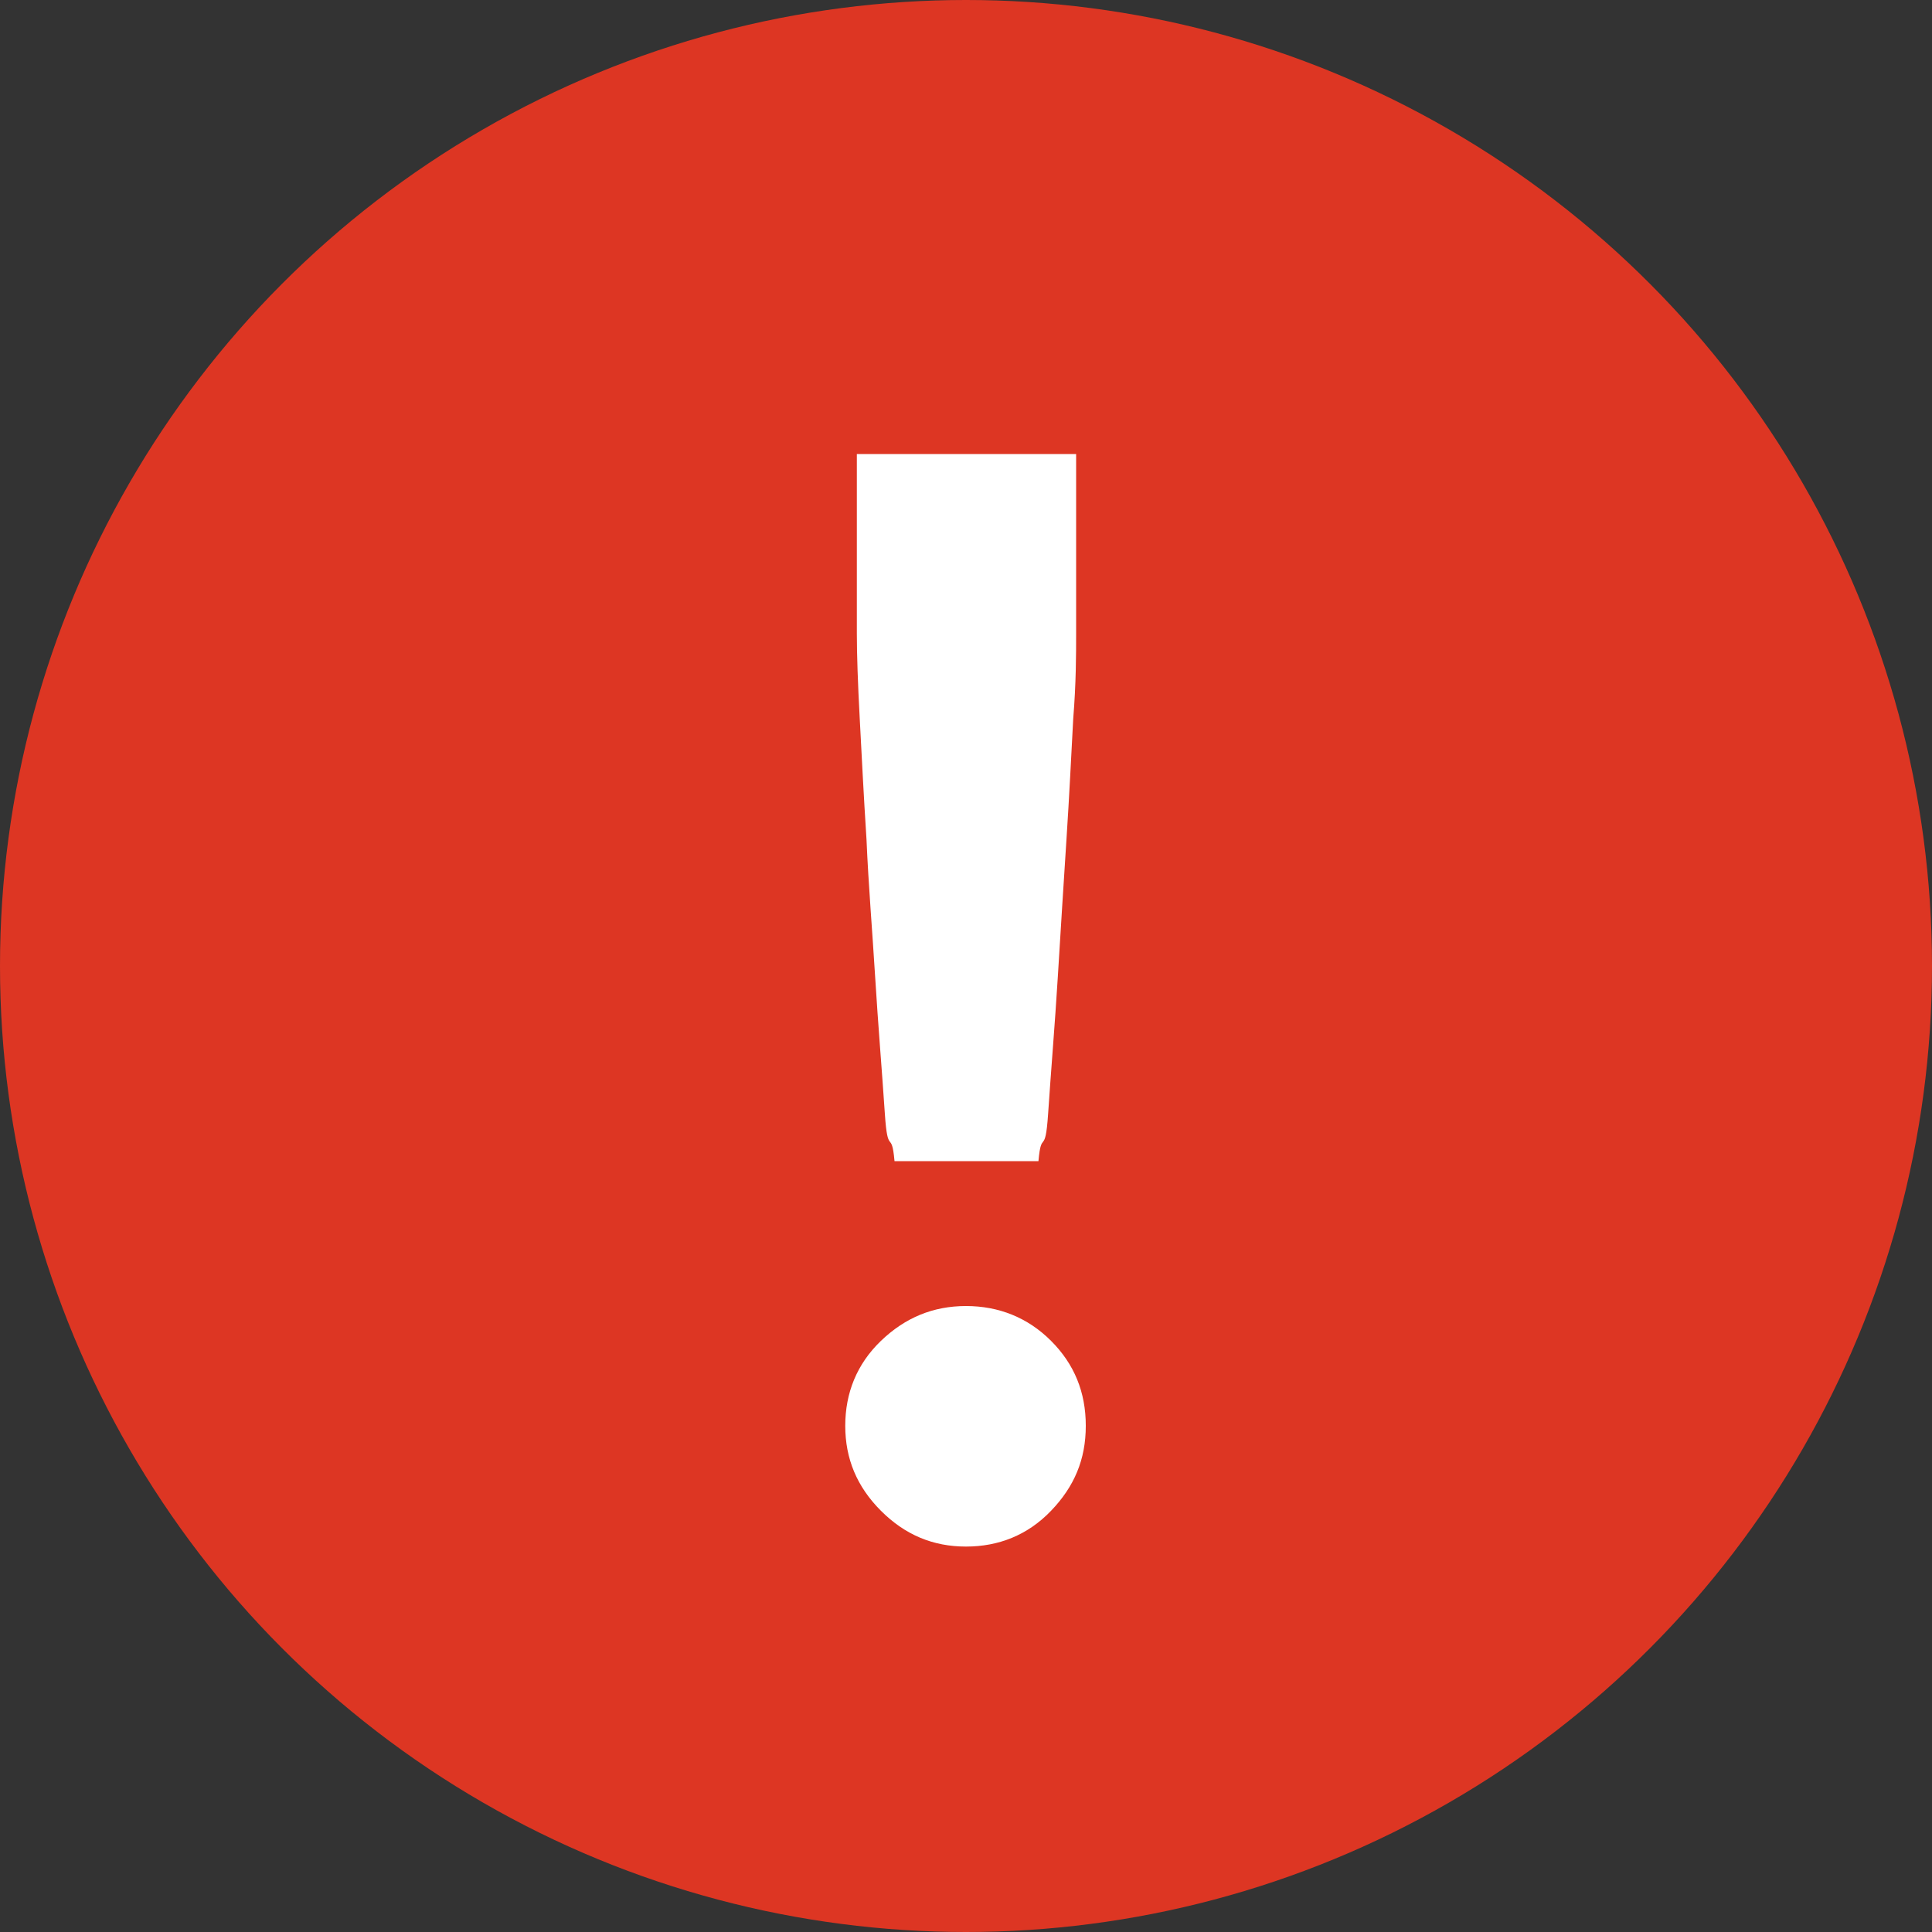
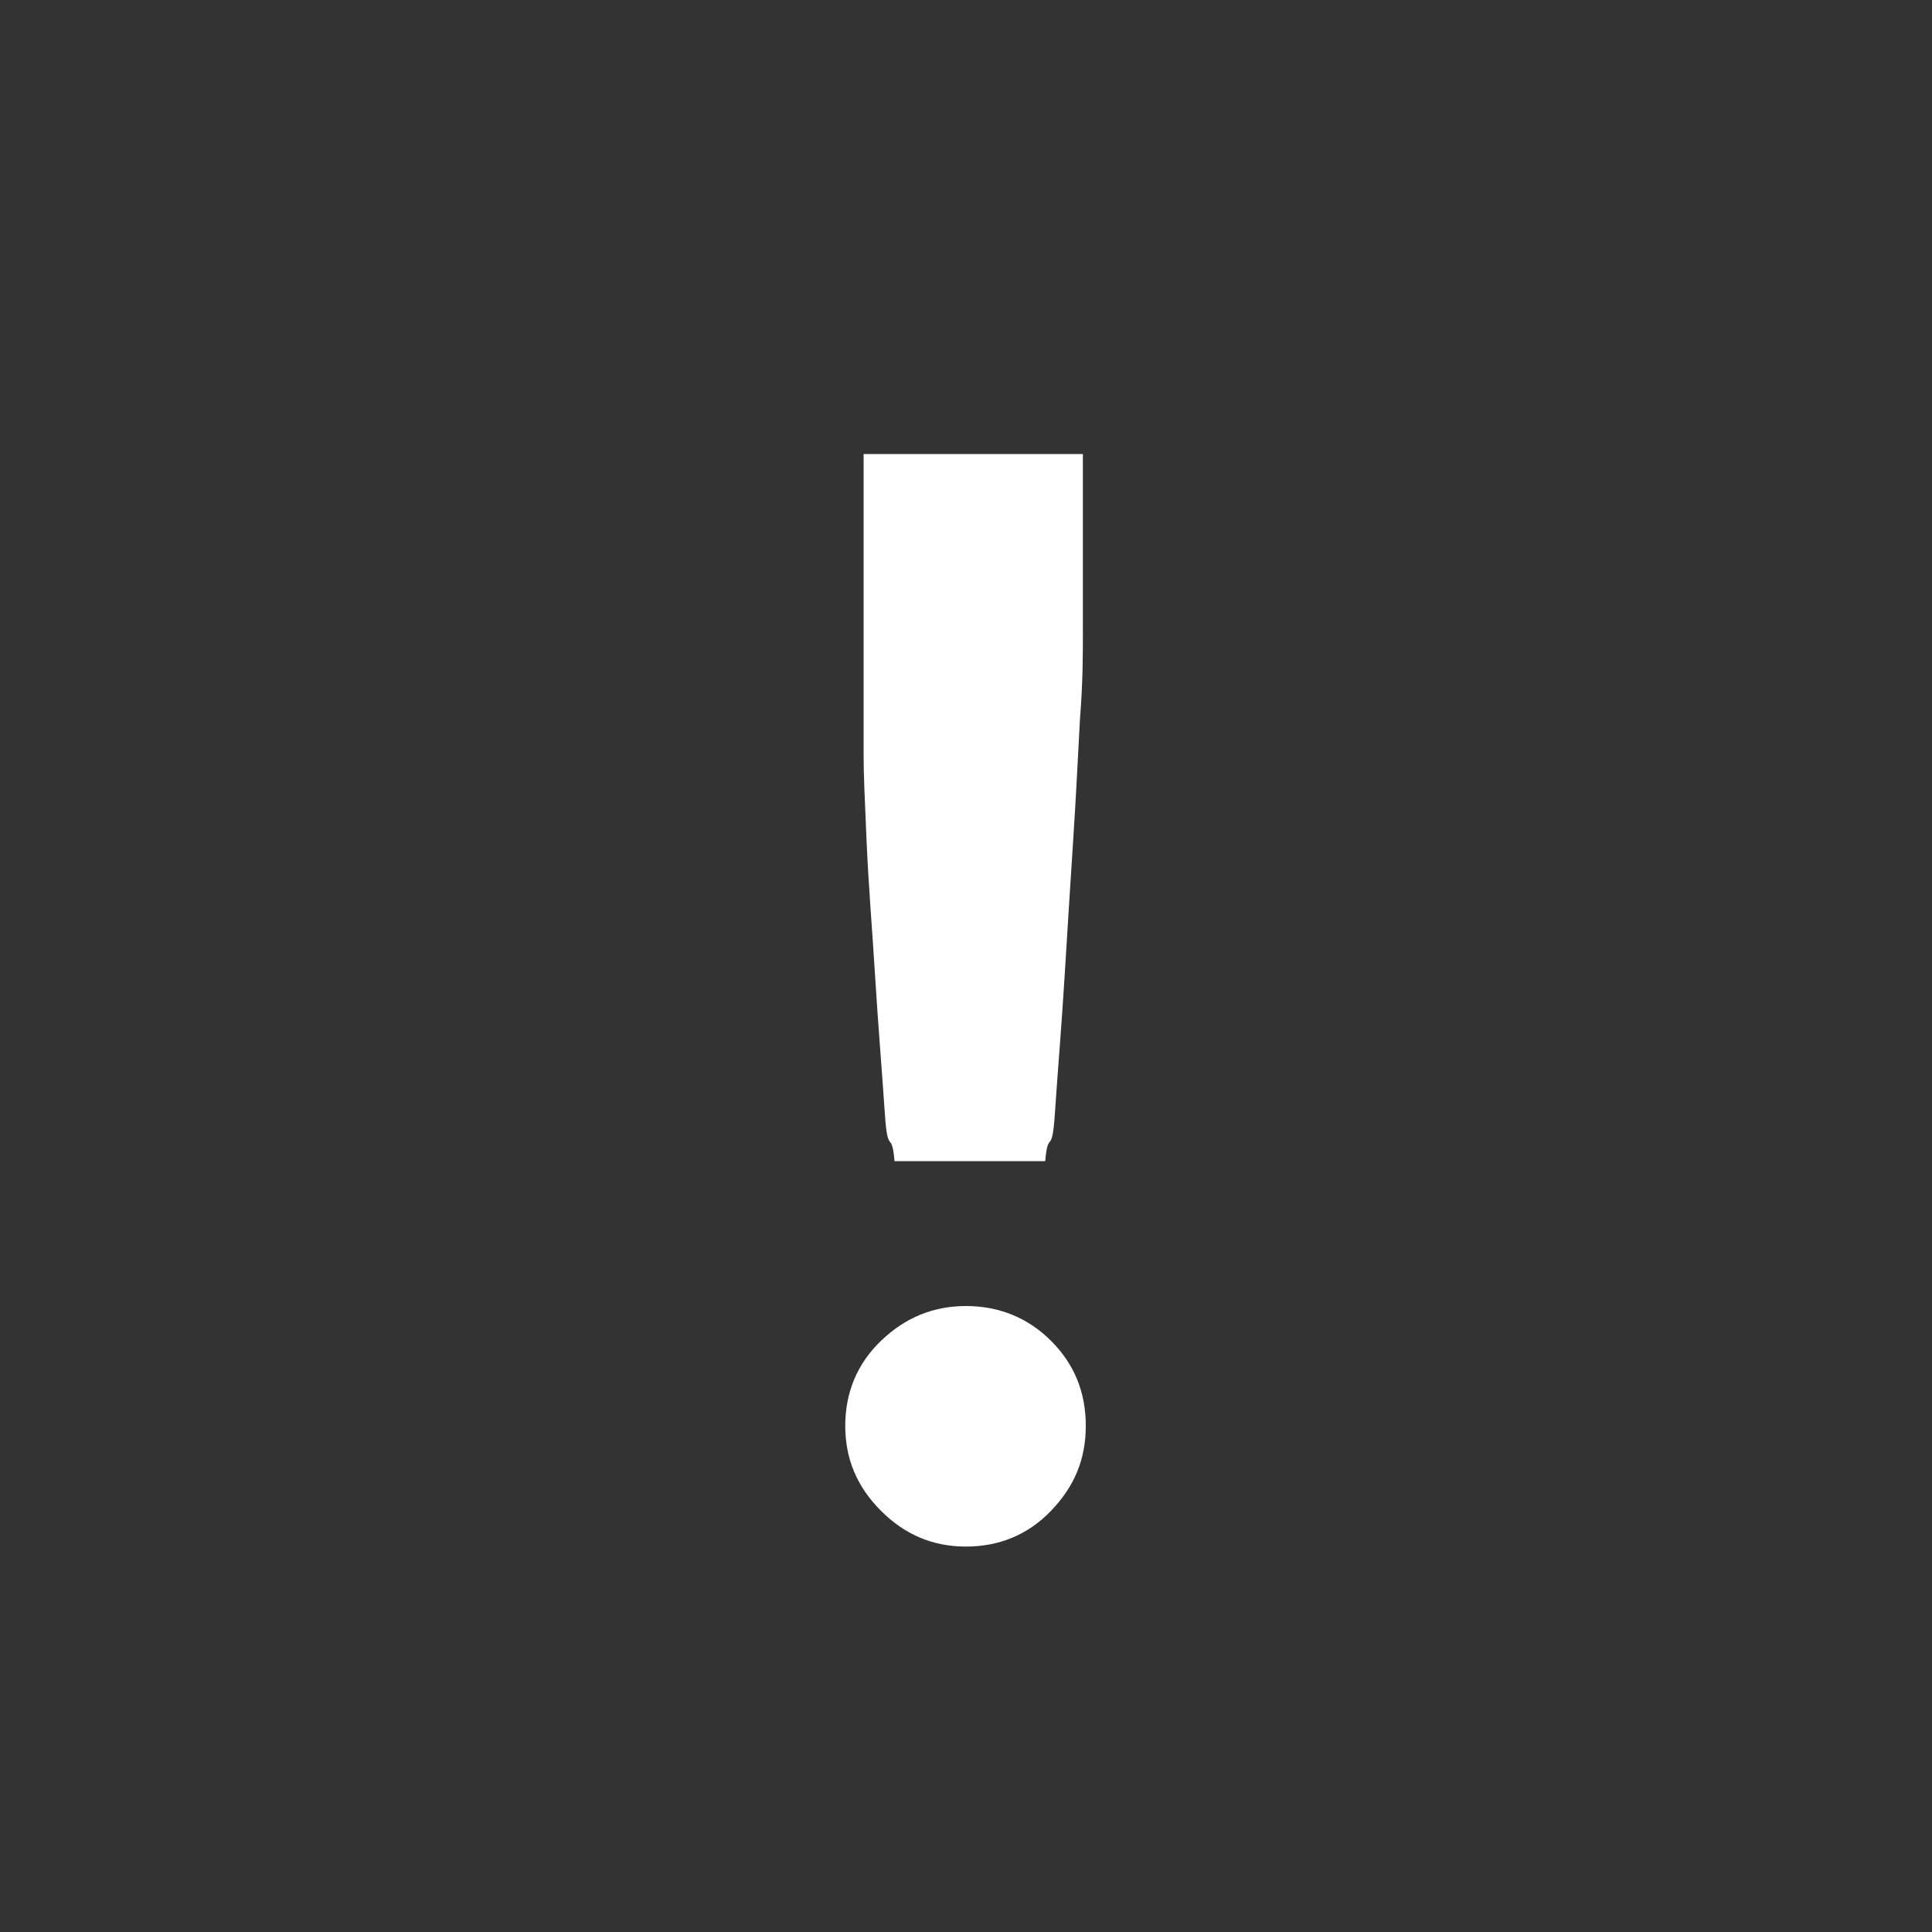
<svg xmlns="http://www.w3.org/2000/svg" data-name="レイヤー 2" viewBox="0 0 20 20">
  <rect x="0" y="0" width="20" height="20" fill="#333333" stroke="none" />
  <g data-name="レイヤー 1">
-     <circle cx="10" cy="10" r="10" style="fill:#dd3623;stroke-width:0" />
-     <path d="M10 16.01c-.34 0-.63-.12-.88-.37s-.37-.54-.37-.88.12-.64.37-.88.54-.36.88-.36.64.12.88.36.36.53.36.88-.12.63-.36.88-.54.37-.88.37m-.74-3.99c-.03-.34-.07-.04-.1-.49s-.07-.92-.1-1.41-.07-.96-.09-1.43c-.03-.46-.05-.88-.07-1.25s-.03-.67-.03-.88V4.7h2.27v1.86c0 .21 0 .51-.03.88-.02.37-.04.79-.07 1.25s-.06.94-.09 1.43-.07.96-.1 1.41-.07.15-.1.49H9.27Z" style="stroke-width:0;fill:#fff" />
+     <path d="M10 16.01c-.34 0-.63-.12-.88-.37s-.37-.54-.37-.88.12-.64.37-.88.54-.36.88-.36.64.12.88.36.36.53.36.88-.12.63-.36.88-.54.37-.88.37m-.74-3.99c-.03-.34-.07-.04-.1-.49s-.07-.92-.1-1.41-.07-.96-.09-1.43s-.03-.67-.03-.88V4.7h2.27v1.86c0 .21 0 .51-.03.88-.02.37-.04.79-.07 1.25s-.06.94-.09 1.43-.07.96-.1 1.41-.07.15-.1.49H9.27Z" style="stroke-width:0;fill:#fff" />
  </g>
</svg>